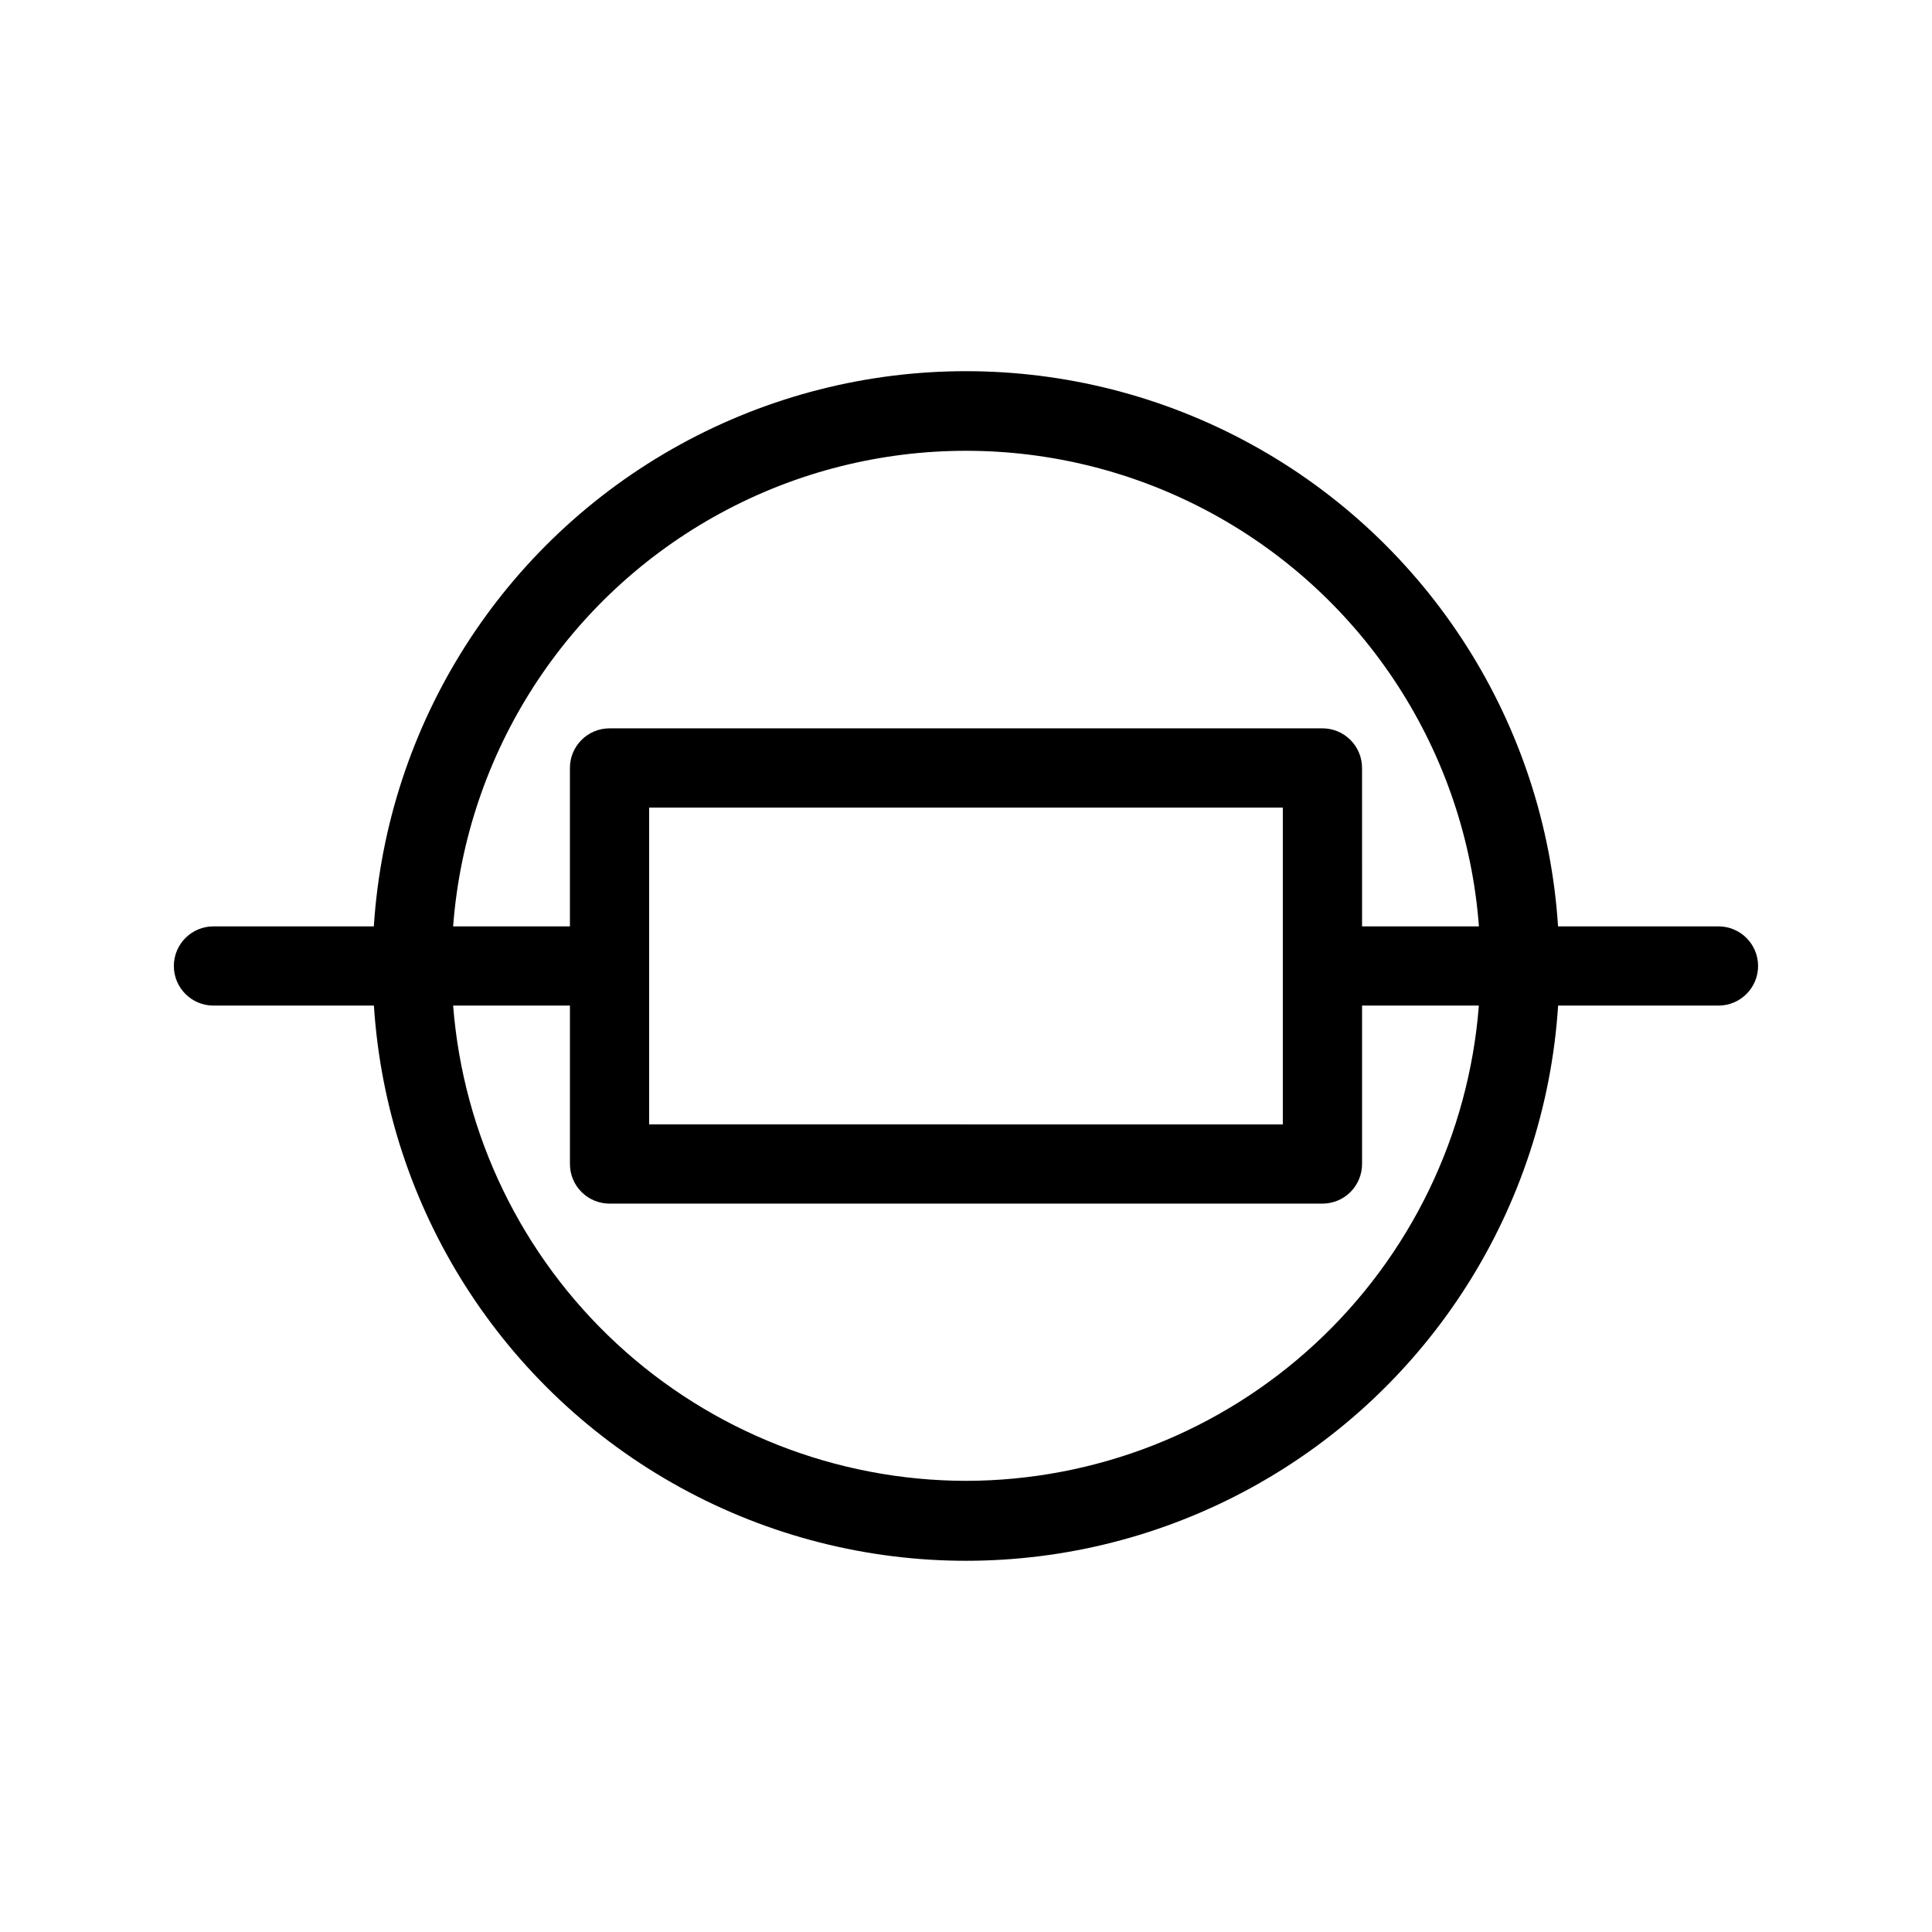
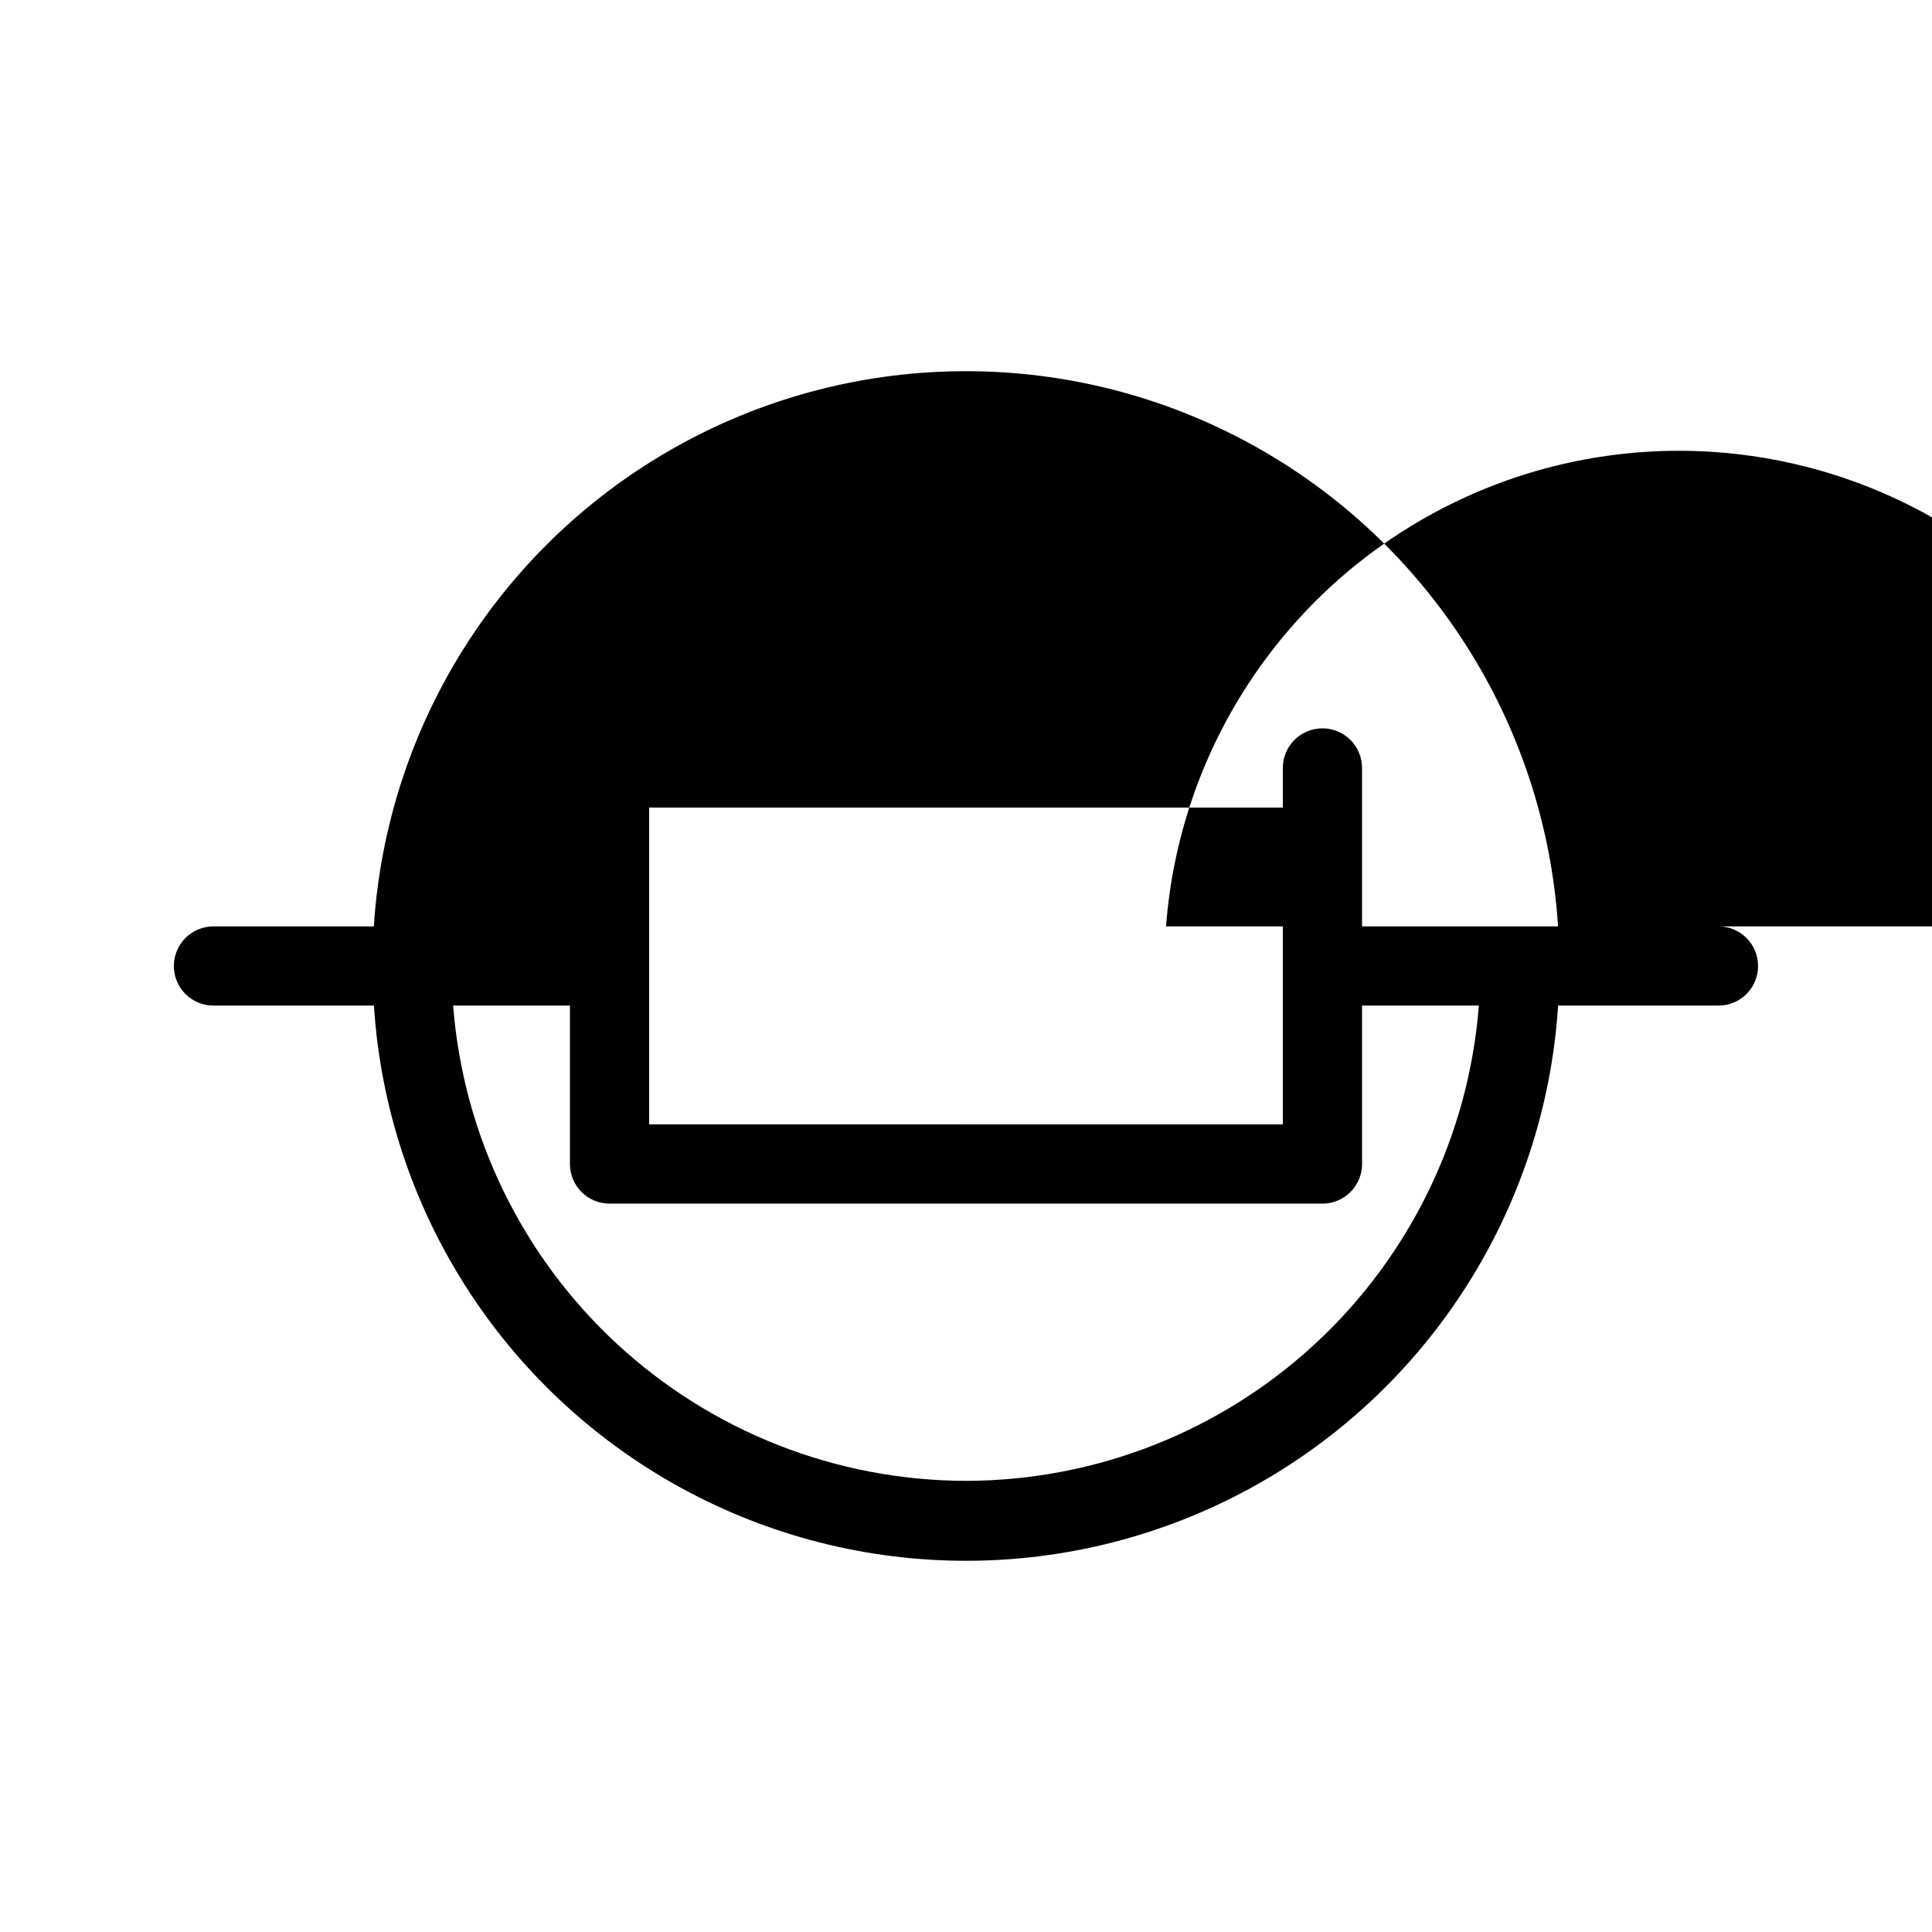
<svg xmlns="http://www.w3.org/2000/svg" fill="#000000" width="800px" height="800px" version="1.1" viewBox="144 144 512 512">
-   <path d="m599.42 389.5h-42.52c-3.457-53.664-34.098-101.84-81.23-127.72-47.137-25.883-104.23-25.883-151.37 0-47.133 25.879-77.773 74.055-81.23 127.72h-42.5c-5.797 0-10.496 4.699-10.496 10.496s4.699 10.496 10.496 10.496h42.52c3.457 53.66 34.098 101.84 81.234 127.72 47.133 25.883 104.23 25.883 151.36 0 47.137-25.883 77.777-74.059 81.234-127.72h42.496c5.797 0 10.496-4.699 10.496-10.496s-4.699-10.496-10.496-10.496zm-199.42 146.94c-34.344-0.051-67.406-13.043-92.598-36.387-25.188-23.344-40.656-55.324-43.316-89.562h30.953v41.984c0 2.781 1.105 5.453 3.074 7.422 1.969 1.965 4.637 3.074 7.422 3.074h188.93c2.785 0 5.457-1.109 7.422-3.074 1.969-1.969 3.074-4.641 3.074-7.422v-41.984h30.953c-2.66 34.238-18.129 66.219-43.316 89.562-25.191 23.344-58.254 36.336-92.594 36.387zm-83.969-94.465v-83.965h167.93v83.969zm188.93-52.48-0.004-41.98c0-2.785-1.105-5.453-3.074-7.422-1.965-1.969-4.637-3.074-7.422-3.074h-188.93c-5.797 0-10.496 4.699-10.496 10.496v41.984h-30.953c3.488-46.125 30.133-87.332 70.758-109.45 40.629-22.113 89.699-22.113 130.33 0 40.629 22.113 67.273 63.32 70.762 109.45z" />
+   <path d="m599.42 389.5h-42.52c-3.457-53.664-34.098-101.84-81.23-127.72-47.137-25.883-104.23-25.883-151.37 0-47.133 25.879-77.773 74.055-81.23 127.72h-42.5c-5.797 0-10.496 4.699-10.496 10.496s4.699 10.496 10.496 10.496h42.52c3.457 53.66 34.098 101.84 81.234 127.72 47.133 25.883 104.23 25.883 151.36 0 47.137-25.883 77.777-74.059 81.234-127.72h42.496c5.797 0 10.496-4.699 10.496-10.496s-4.699-10.496-10.496-10.496zm-199.42 146.94c-34.344-0.051-67.406-13.043-92.598-36.387-25.188-23.344-40.656-55.324-43.316-89.562h30.953v41.984c0 2.781 1.105 5.453 3.074 7.422 1.969 1.965 4.637 3.074 7.422 3.074h188.93c2.785 0 5.457-1.109 7.422-3.074 1.969-1.969 3.074-4.641 3.074-7.422v-41.984h30.953c-2.66 34.238-18.129 66.219-43.316 89.562-25.191 23.344-58.254 36.336-92.594 36.387zm-83.969-94.465v-83.965h167.93v83.969zm188.93-52.48-0.004-41.98c0-2.785-1.105-5.453-3.074-7.422-1.965-1.969-4.637-3.074-7.422-3.074c-5.797 0-10.496 4.699-10.496 10.496v41.984h-30.953c3.488-46.125 30.133-87.332 70.758-109.45 40.629-22.113 89.699-22.113 130.33 0 40.629 22.113 67.273 63.32 70.762 109.45z" />
</svg>